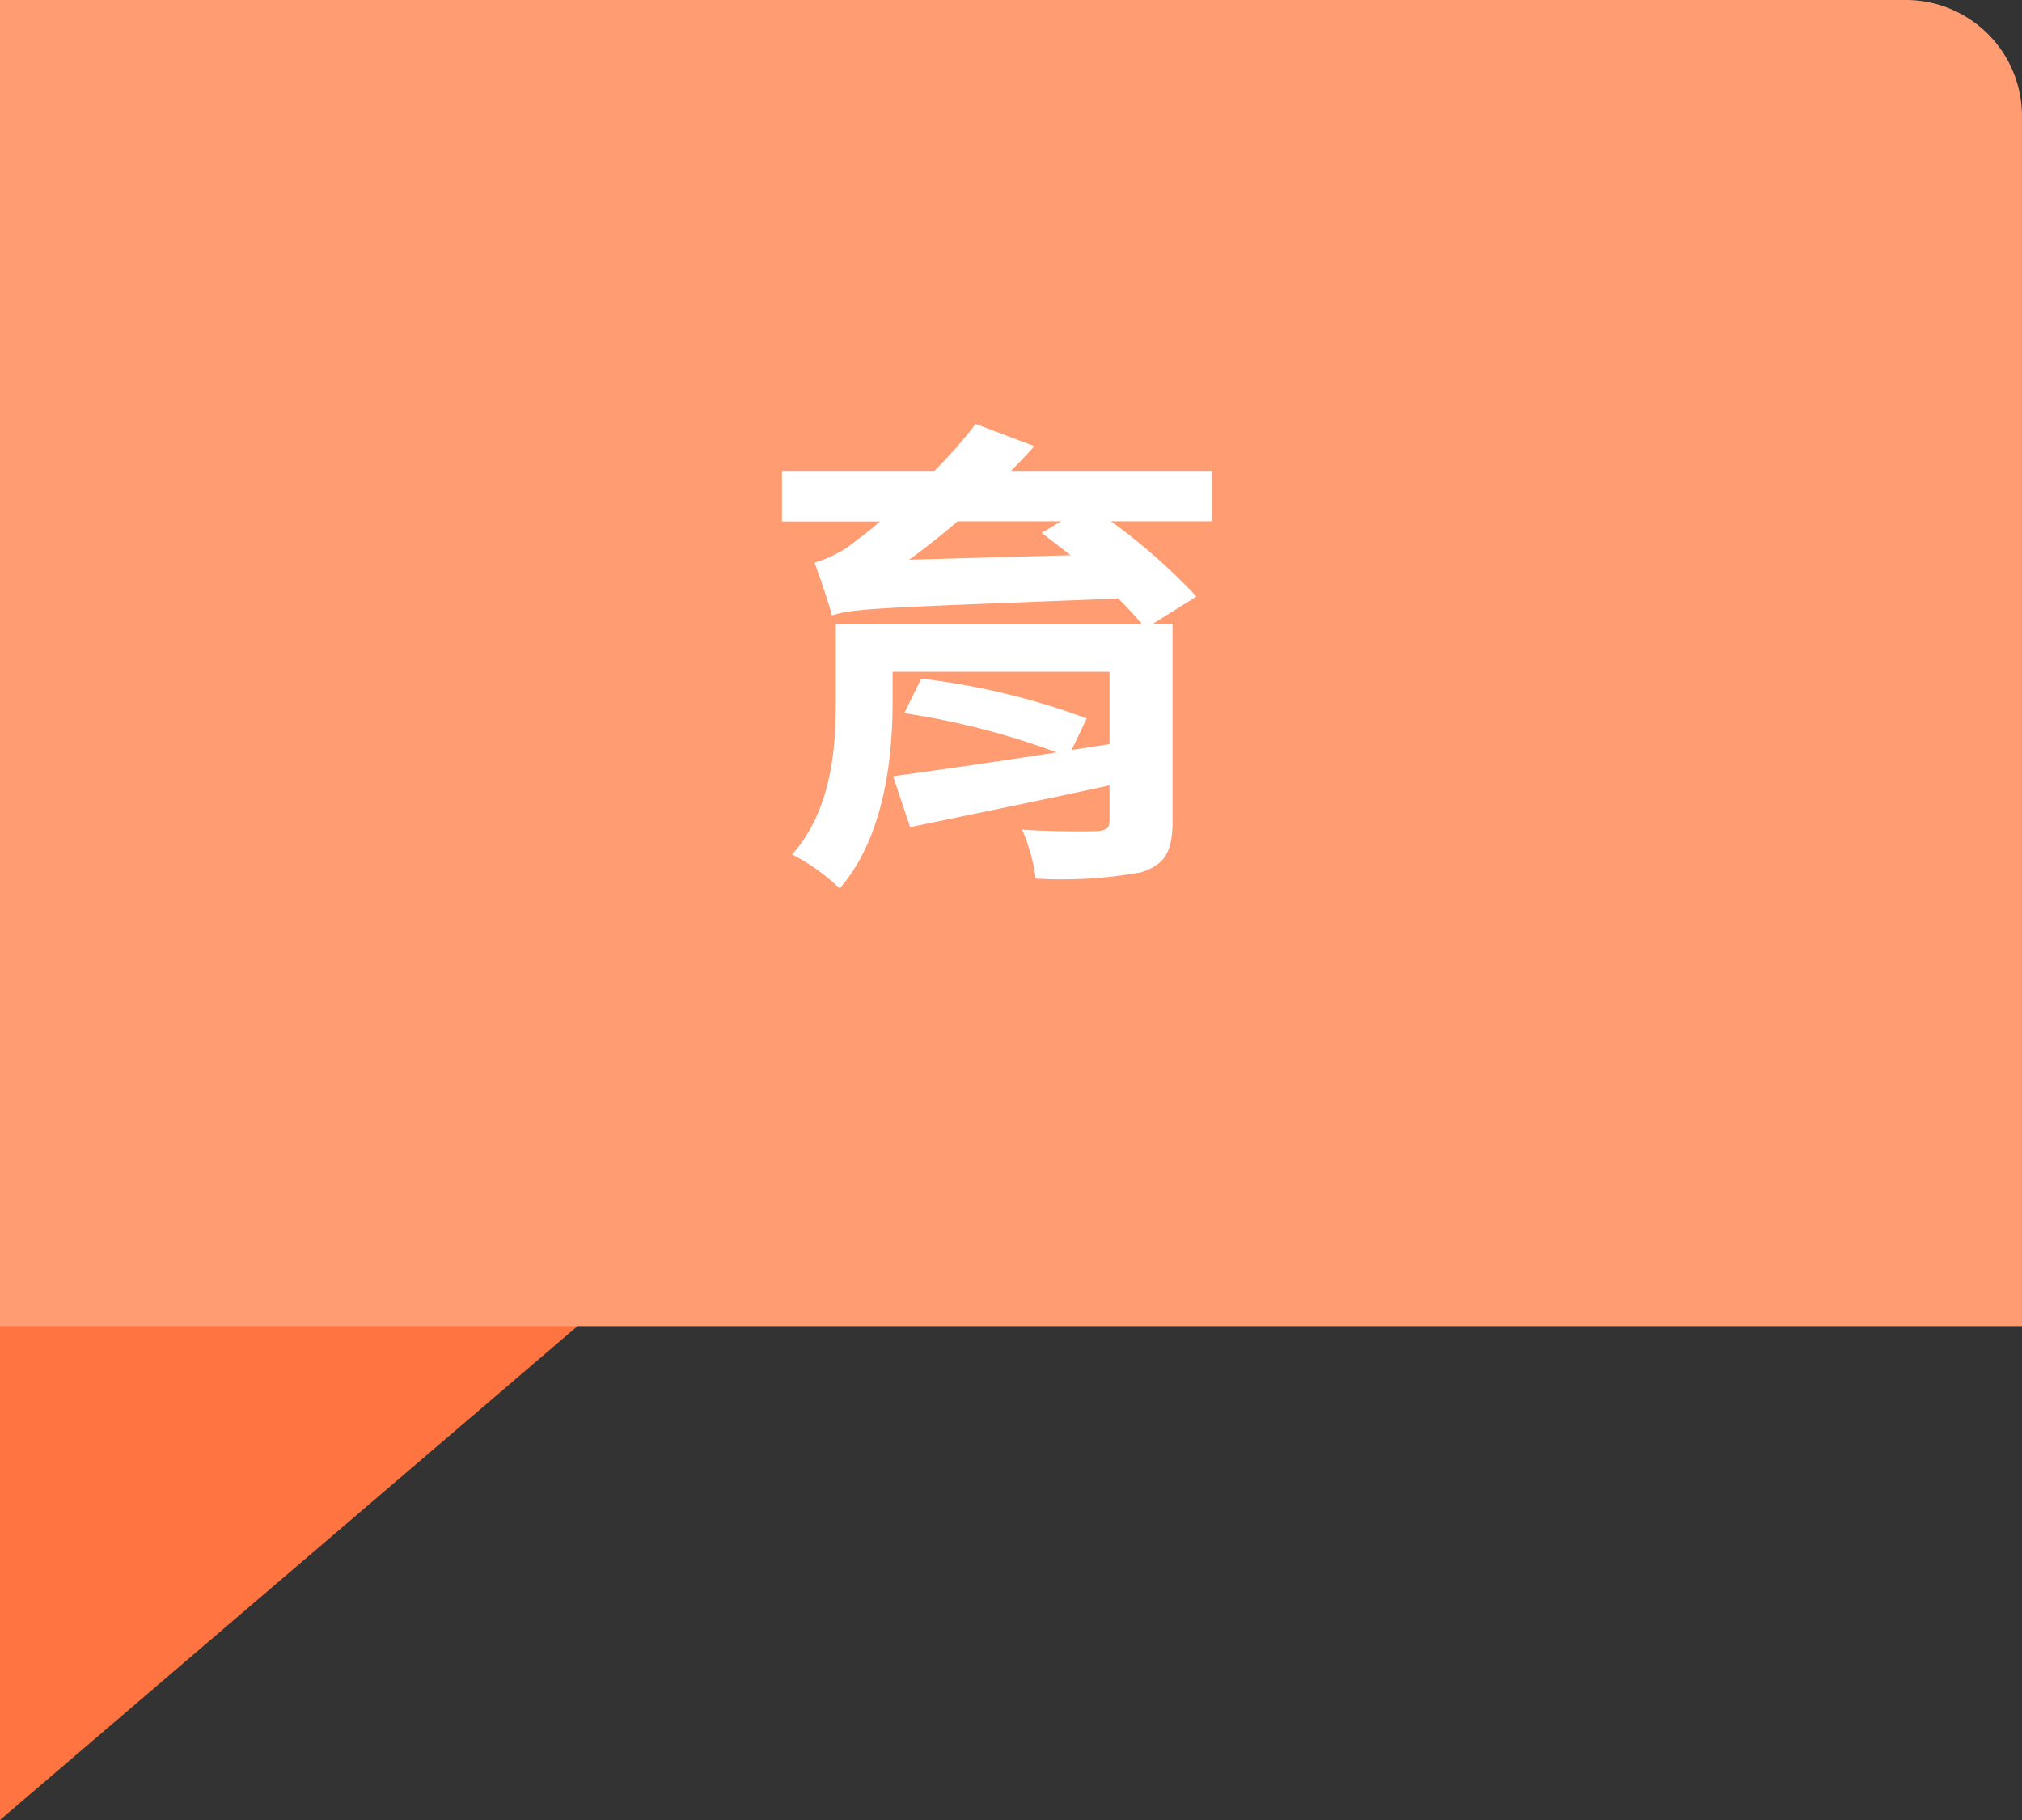
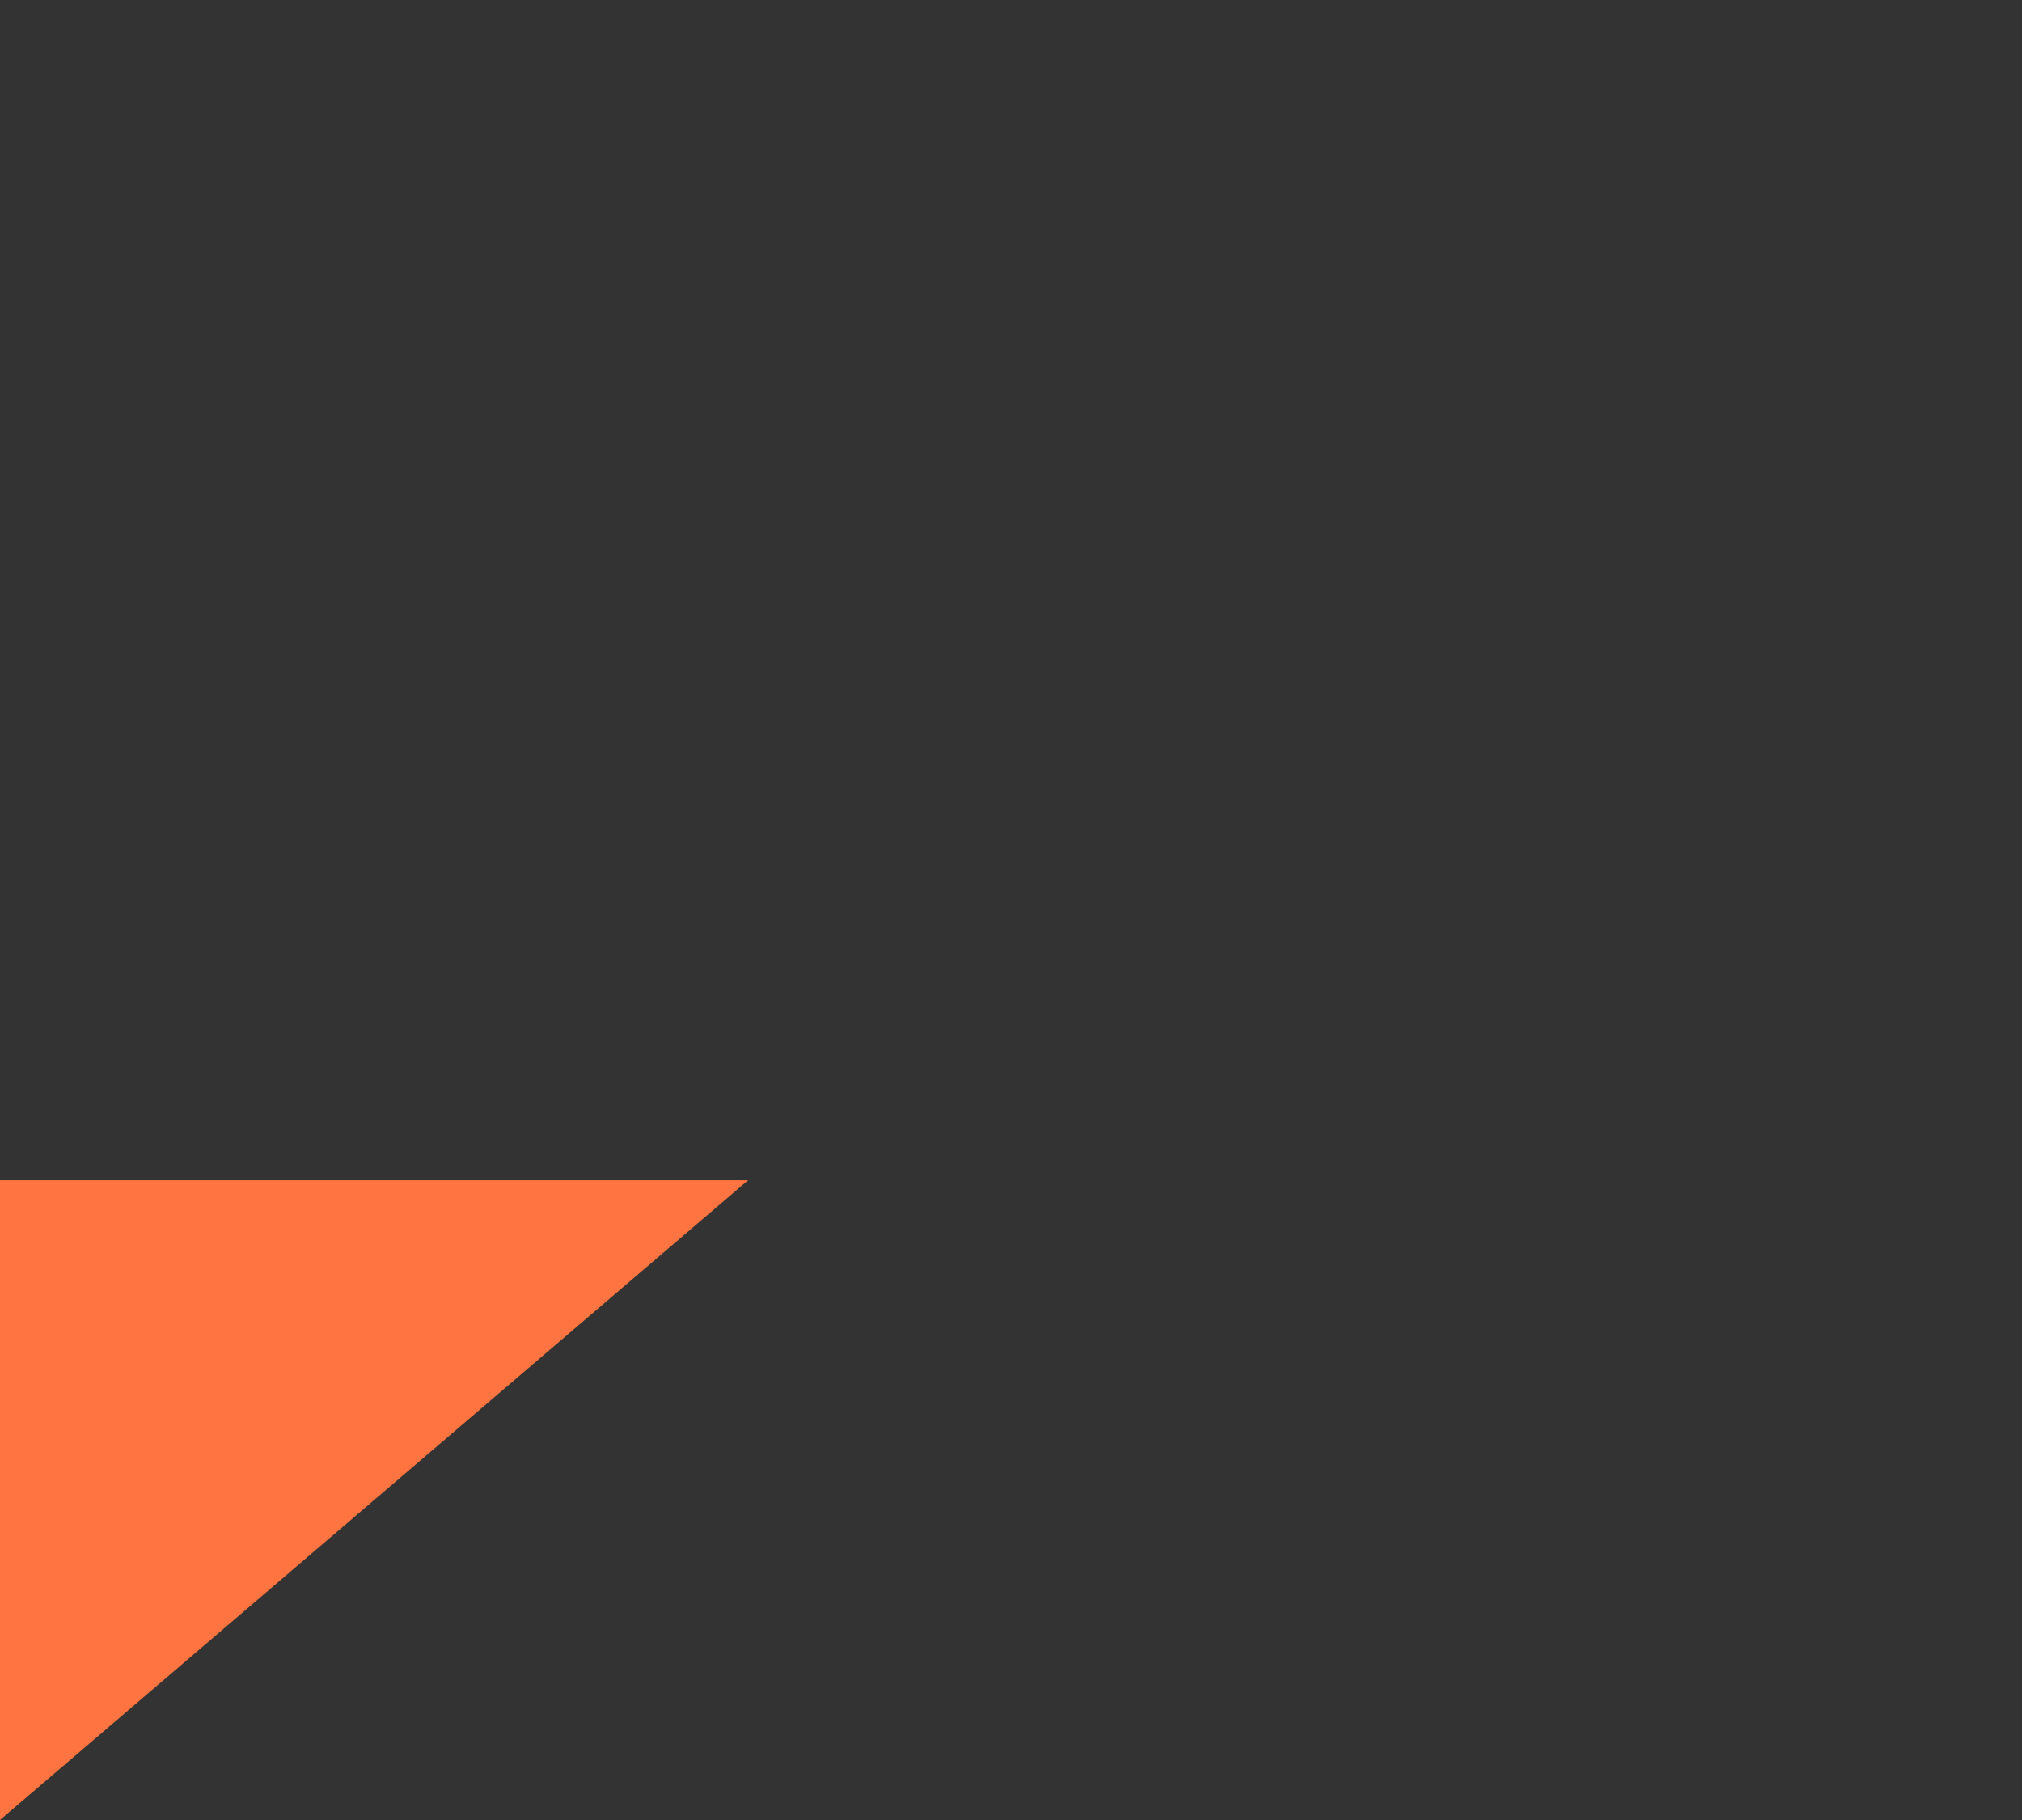
<svg xmlns="http://www.w3.org/2000/svg" width="100.001" height="90" viewBox="0 0 100.001 90">
  <rect x="0" y="0" width="100.001" height="90" fill="#333333" stroke="none" />
  <g id="empowerment-01-pic04" transform="translate(-14516 319)">
    <path id="Path_9525" data-name="Path 9525" d="M0,0V31.637L37,0Z" transform="translate(14516 -260.637)" fill="#ff7440" />
-     <path id="Path_9526" data-name="Path 9526" d="M0,0V65.576H100V5.768A5.744,5.744,0,0,0,94.28,0Z" transform="translate(14516 -319)" fill="#ff9c71" />
-     <path id="Path_9528" data-name="Path 9528" d="M6.96-3.588c.792-.576,1.584-1.2,2.4-1.9h5.112l-.96.576c.456.336.936.72,1.44,1.1ZM21.936-7.98H12q.612-.612,1.152-1.224l-2.9-1.1A23.218,23.218,0,0,1,8.208-7.98H.672v2.5H5.52a12.784,12.784,0,0,1-1.08.864A5.73,5.73,0,0,1,2.28-3.444C2.568-2.7,3-1.38,3.144-.828c1.032-.36,2.448-.384,14.16-.84.456.456.864.888,1.176,1.272H3.336V3.4c0,2.28-.192,5.376-2.16,7.584a10.236,10.236,0,0,1,2.352,1.68c2.184-2.5,2.616-6.408,2.616-9.216V1.956H16.872V5.532L15,5.82l.744-1.56A35.286,35.286,0,0,0,7.56,2.292L6.72,4A37.492,37.492,0,0,1,14.256,5.94c-3.12.48-6.1.912-8.088,1.176l.84,2.52c2.784-.576,6.336-1.3,9.864-2.064V9.3c0,.384-.144.5-.624.528-.408.024-2.376.024-3.7-.072a8.916,8.916,0,0,1,.672,2.424,21.727,21.727,0,0,0,5.208-.312c1.152-.36,1.56-.984,1.56-2.52V-.4H18.984l2.184-1.368a29.553,29.553,0,0,0-4.224-3.72h4.992Z" transform="translate(14554.001 -287.733)" fill="#fff" />
  </g>
</svg>